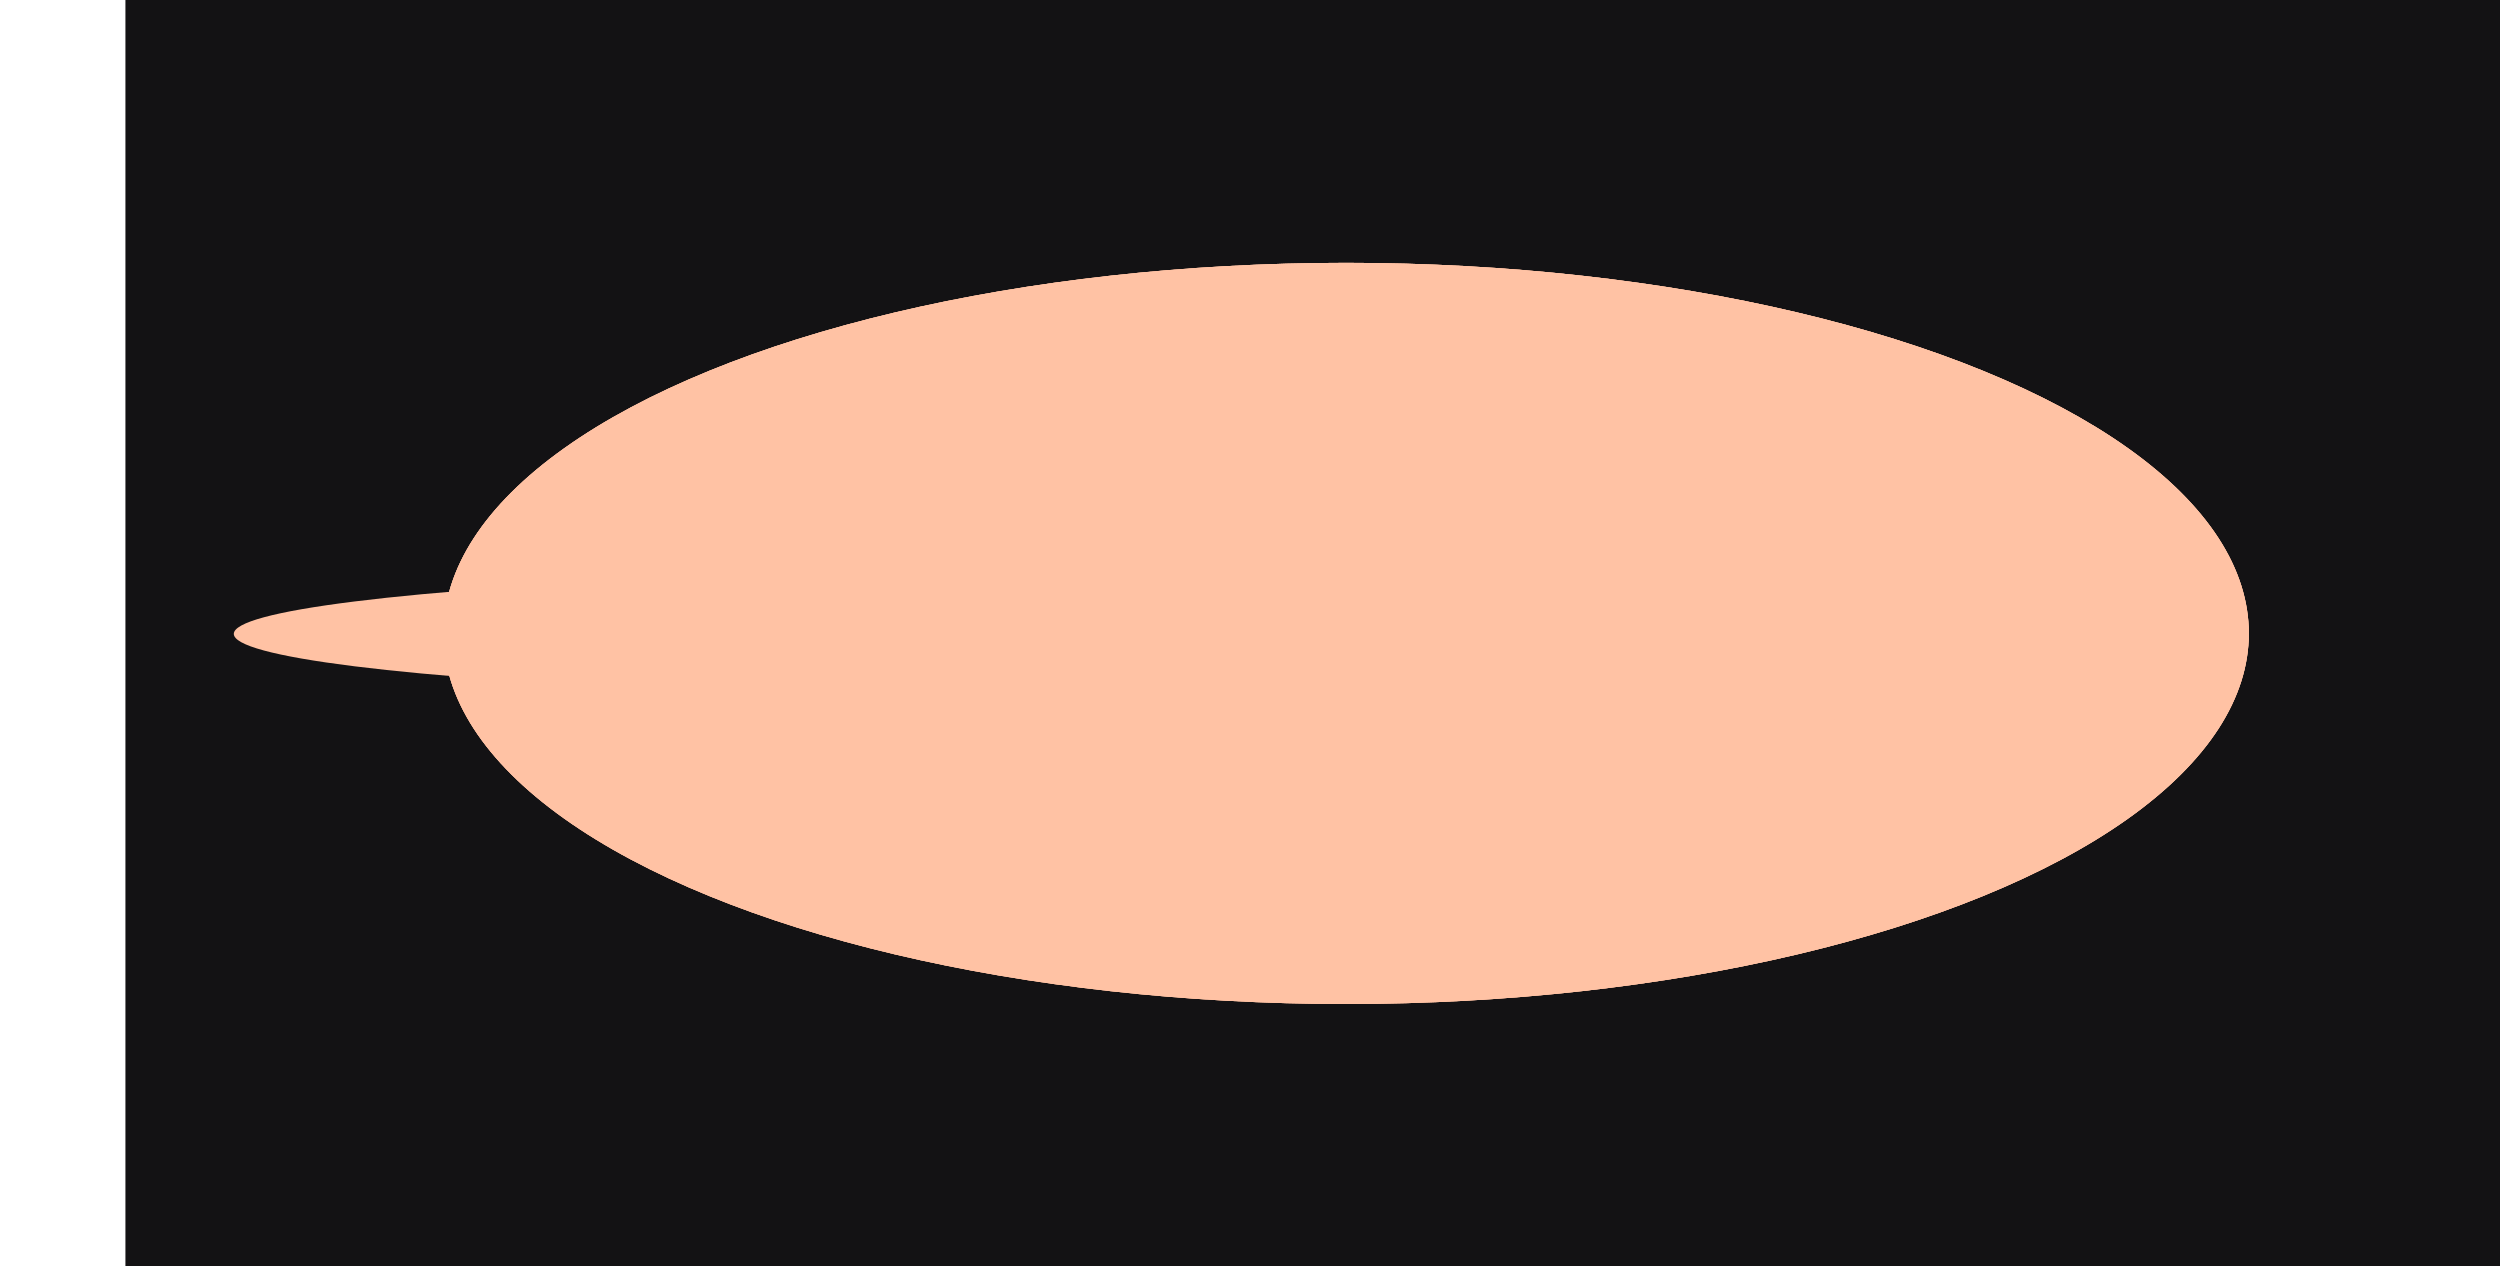
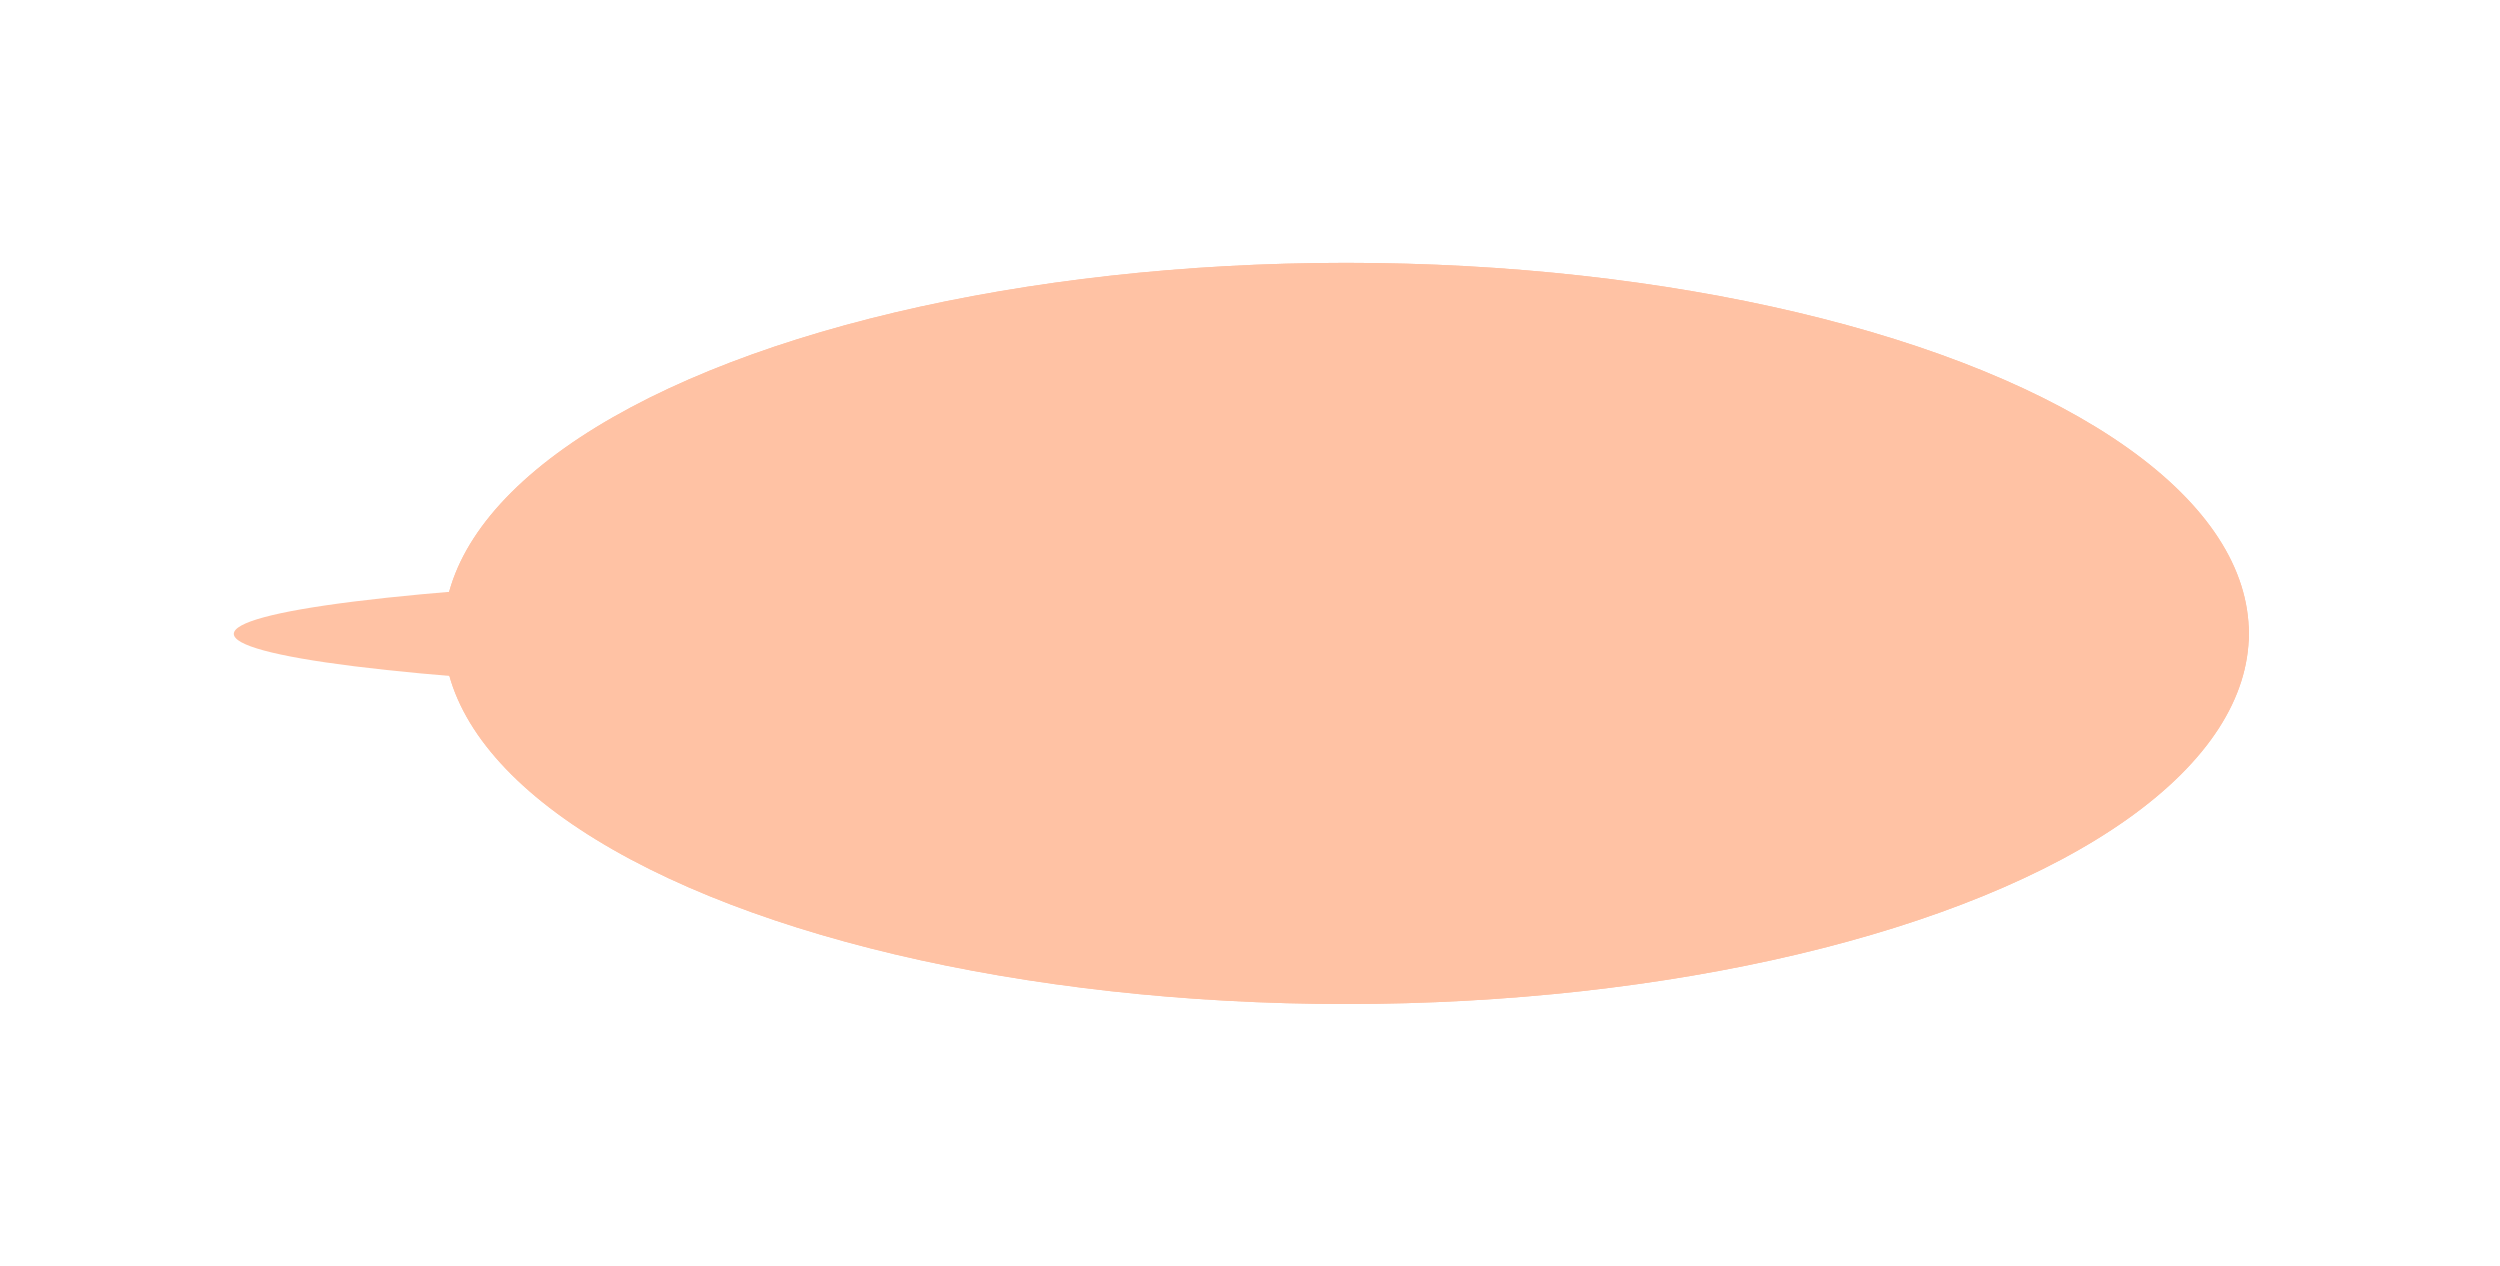
<svg xmlns="http://www.w3.org/2000/svg" width="1455" height="737" viewBox="0 0 1455 737" fill="none">
-   <rect width="1382" height="737" transform="translate(73)" fill="#131214" />
  <g style="mix-blend-mode:overlay" filter="url(#filter0_f_1625_12814)">
    <ellipse cx="215.676" cy="525.377" rx="215.676" ry="525.377" transform="matrix(-1.49249e-08 -1 -1 -1.36073e-08 1308.83 584.33)" fill="#FFC2A4" />
  </g>
  <g style="mix-blend-mode:overlay" filter="url(#filter1_f_1625_12814)">
-     <ellipse cx="215.676" cy="525.377" rx="215.676" ry="525.377" transform="matrix(-1.49249e-08 -1 -1 -1.36073e-08 1308.83 584.33)" fill="#FFC2A4" />
-   </g>
+     </g>
  <g style="mix-blend-mode:overlay" filter="url(#filter2_f_1625_12814)">
    <ellipse cx="215.676" cy="525.377" rx="215.676" ry="525.377" transform="matrix(-1.49249e-08 -1 -1 -1.36073e-08 1308.83 584.33)" fill="#FFC2A4" />
  </g>
  <g style="mix-blend-mode:overlay" filter="url(#filter3_f_1625_12814)">
    <ellipse cx="128.714" cy="525.377" rx="128.714" ry="525.377" transform="matrix(-1.49249e-08 -1 -1 -1.36073e-08 1308.83 497.635)" fill="#FFC2A4" />
  </g>
  <g style="mix-blend-mode:overlay" filter="url(#filter4_f_1625_12814)">
    <ellipse cx="105.311" cy="525.377" rx="105.311" ry="525.377" transform="matrix(-1.49249e-08 -1 -1 -1.36073e-08 1308.83 474.232)" fill="#FFC2A4" />
  </g>
  <g style="mix-blend-mode:overlay" filter="url(#filter5_f_1625_12814)">
    <ellipse cx="37.763" cy="525.377" rx="37.763" ry="525.377" transform="matrix(-1.49249e-08 -1 -1 -1.36073e-08 1186.83 406.684)" fill="#FFC2A4" />
  </g>
  <g style="mix-blend-mode:overlay" filter="url(#filter6_f_1625_12814)">
    <ellipse cx="167.009" cy="406.331" rx="167.009" ry="406.331" transform="matrix(-1.49249e-08 -1 -1 -1.36073e-08 1086.48 535.93)" fill="#FFC2A4" />
  </g>
  <g style="mix-blend-mode:overlay" filter="url(#filter7_f_1625_12814)">
-     <ellipse cx="167.009" cy="406.331" rx="167.009" ry="406.331" transform="matrix(-1.49249e-08 -1 -1 -1.36073e-08 1086.48 535.93)" fill="#FFC2A4" />
-   </g>
+     </g>
  <g style="mix-blend-mode:overlay" filter="url(#filter8_f_1625_12814)">
    <ellipse cx="167.009" cy="406.331" rx="167.009" ry="406.331" transform="matrix(-1.49249e-08 -1 -1 -1.36073e-08 1086.48 535.93)" fill="#FFC2A4" />
  </g>
  <g style="mix-blend-mode:overlay" filter="url(#filter9_f_1625_12814)">
    <ellipse cx="167.009" cy="406.331" rx="167.009" ry="406.331" transform="matrix(-1.49249e-08 -1 -1 -1.36073e-08 1086.48 535.93)" fill="#FFC2A4" />
  </g>
  <g style="mix-blend-mode:overlay" filter="url(#filter10_f_1625_12814)">
    <ellipse cx="167.009" cy="390.589" rx="167.009" ry="390.589" transform="matrix(-1.49249e-08 -1 -1 -1.36073e-08 1055 535.732)" fill="#FFC2A4" />
  </g>
  <defs>
    <filter id="filter0_f_1625_12814" x="122.665" y="17.569" width="1321.57" height="702.171" filterUnits="userSpaceOnUse" color-interpolation-filters="sRGB">
      <feFlood flood-opacity="0" result="BackgroundImageFix" />
      <feBlend mode="normal" in="SourceGraphic" in2="BackgroundImageFix" result="shape" />
      <feGaussianBlur stdDeviation="67.705" result="effect1_foregroundBlur_1625_12814" />
    </filter>
    <filter id="filter1_f_1625_12814" x="122.665" y="17.569" width="1321.57" height="702.171" filterUnits="userSpaceOnUse" color-interpolation-filters="sRGB">
      <feFlood flood-opacity="0" result="BackgroundImageFix" />
      <feBlend mode="normal" in="SourceGraphic" in2="BackgroundImageFix" result="shape" />
      <feGaussianBlur stdDeviation="67.705" result="effect1_foregroundBlur_1625_12814" />
    </filter>
    <filter id="filter2_f_1625_12814" x="122.665" y="17.569" width="1321.57" height="702.171" filterUnits="userSpaceOnUse" color-interpolation-filters="sRGB">
      <feFlood flood-opacity="0" result="BackgroundImageFix" />
      <feBlend mode="normal" in="SourceGraphic" in2="BackgroundImageFix" result="shape" />
      <feGaussianBlur stdDeviation="67.705" result="effect1_foregroundBlur_1625_12814" />
    </filter>
    <filter id="filter3_f_1625_12814" x="122.665" y="104.797" width="1321.57" height="528.247" filterUnits="userSpaceOnUse" color-interpolation-filters="sRGB">
      <feFlood flood-opacity="0" result="BackgroundImageFix" />
      <feBlend mode="normal" in="SourceGraphic" in2="BackgroundImageFix" result="shape" />
      <feGaussianBlur stdDeviation="67.705" result="effect1_foregroundBlur_1625_12814" />
    </filter>
    <filter id="filter4_f_1625_12814" x="122.665" y="128.199" width="1321.57" height="481.442" filterUnits="userSpaceOnUse" color-interpolation-filters="sRGB">
      <feFlood flood-opacity="0" result="BackgroundImageFix" />
      <feBlend mode="normal" in="SourceGraphic" in2="BackgroundImageFix" result="shape" />
      <feGaussianBlur stdDeviation="67.705" result="effect1_foregroundBlur_1625_12814" />
    </filter>
    <filter id="filter5_f_1625_12814" x="0.668" y="195.748" width="1321.57" height="346.346" filterUnits="userSpaceOnUse" color-interpolation-filters="sRGB">
      <feFlood flood-opacity="0" result="BackgroundImageFix" />
      <feBlend mode="normal" in="SourceGraphic" in2="BackgroundImageFix" result="shape" />
      <feGaussianBlur stdDeviation="67.705" result="effect1_foregroundBlur_1625_12814" />
    </filter>
    <filter id="filter6_f_1625_12814" x="138.408" y="66.502" width="1083.48" height="604.838" filterUnits="userSpaceOnUse" color-interpolation-filters="sRGB">
      <feFlood flood-opacity="0" result="BackgroundImageFix" />
      <feBlend mode="normal" in="SourceGraphic" in2="BackgroundImageFix" result="shape" />
      <feGaussianBlur stdDeviation="67.705" result="effect1_foregroundBlur_1625_12814" />
    </filter>
    <filter id="filter7_f_1625_12814" x="138.408" y="66.502" width="1083.48" height="604.838" filterUnits="userSpaceOnUse" color-interpolation-filters="sRGB">
      <feFlood flood-opacity="0" result="BackgroundImageFix" />
      <feBlend mode="normal" in="SourceGraphic" in2="BackgroundImageFix" result="shape" />
      <feGaussianBlur stdDeviation="67.705" result="effect1_foregroundBlur_1625_12814" />
    </filter>
    <filter id="filter8_f_1625_12814" x="138.408" y="66.502" width="1083.48" height="604.838" filterUnits="userSpaceOnUse" color-interpolation-filters="sRGB">
      <feFlood flood-opacity="0" result="BackgroundImageFix" />
      <feBlend mode="normal" in="SourceGraphic" in2="BackgroundImageFix" result="shape" />
      <feGaussianBlur stdDeviation="67.705" result="effect1_foregroundBlur_1625_12814" />
    </filter>
    <filter id="filter9_f_1625_12814" x="138.408" y="66.502" width="1083.48" height="604.838" filterUnits="userSpaceOnUse" color-interpolation-filters="sRGB">
      <feFlood flood-opacity="0" result="BackgroundImageFix" />
      <feBlend mode="normal" in="SourceGraphic" in2="BackgroundImageFix" result="shape" />
      <feGaussianBlur stdDeviation="67.705" result="effect1_foregroundBlur_1625_12814" />
    </filter>
    <filter id="filter10_f_1625_12814" x="138.408" y="66.304" width="1052" height="604.838" filterUnits="userSpaceOnUse" color-interpolation-filters="sRGB">
      <feFlood flood-opacity="0" result="BackgroundImageFix" />
      <feBlend mode="normal" in="SourceGraphic" in2="BackgroundImageFix" result="shape" />
      <feGaussianBlur stdDeviation="67.705" result="effect1_foregroundBlur_1625_12814" />
    </filter>
  </defs>
</svg>